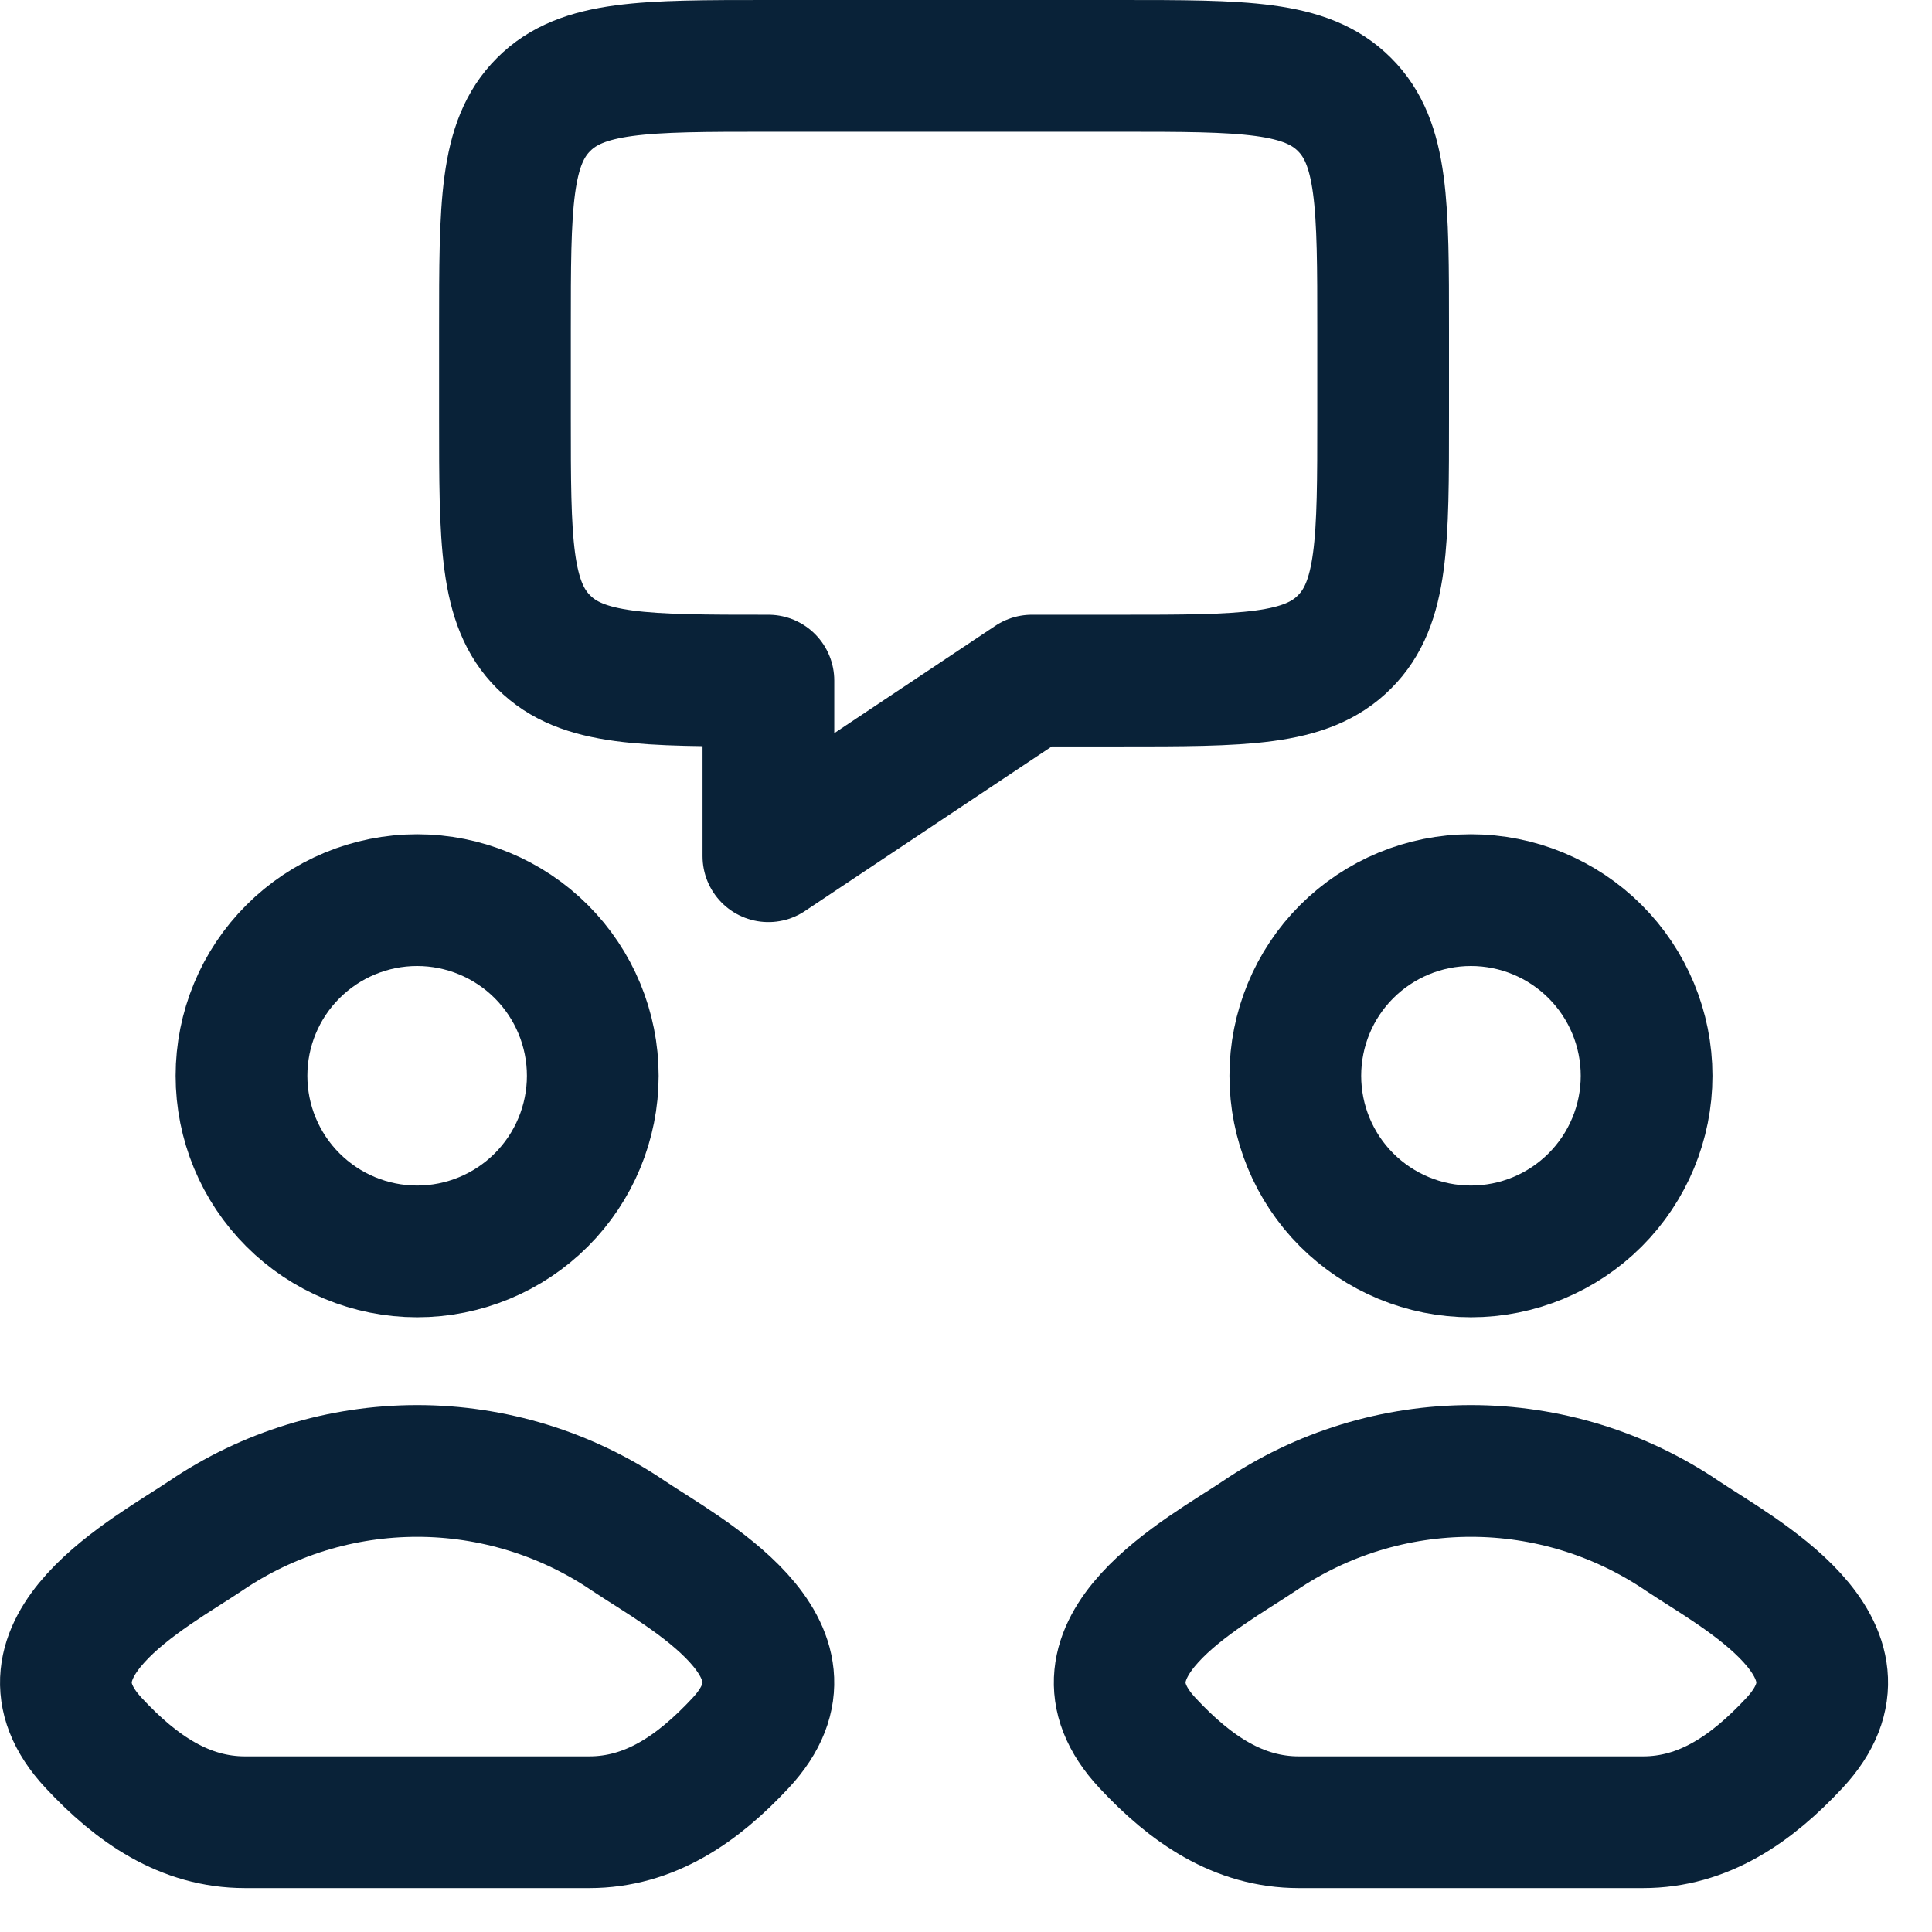
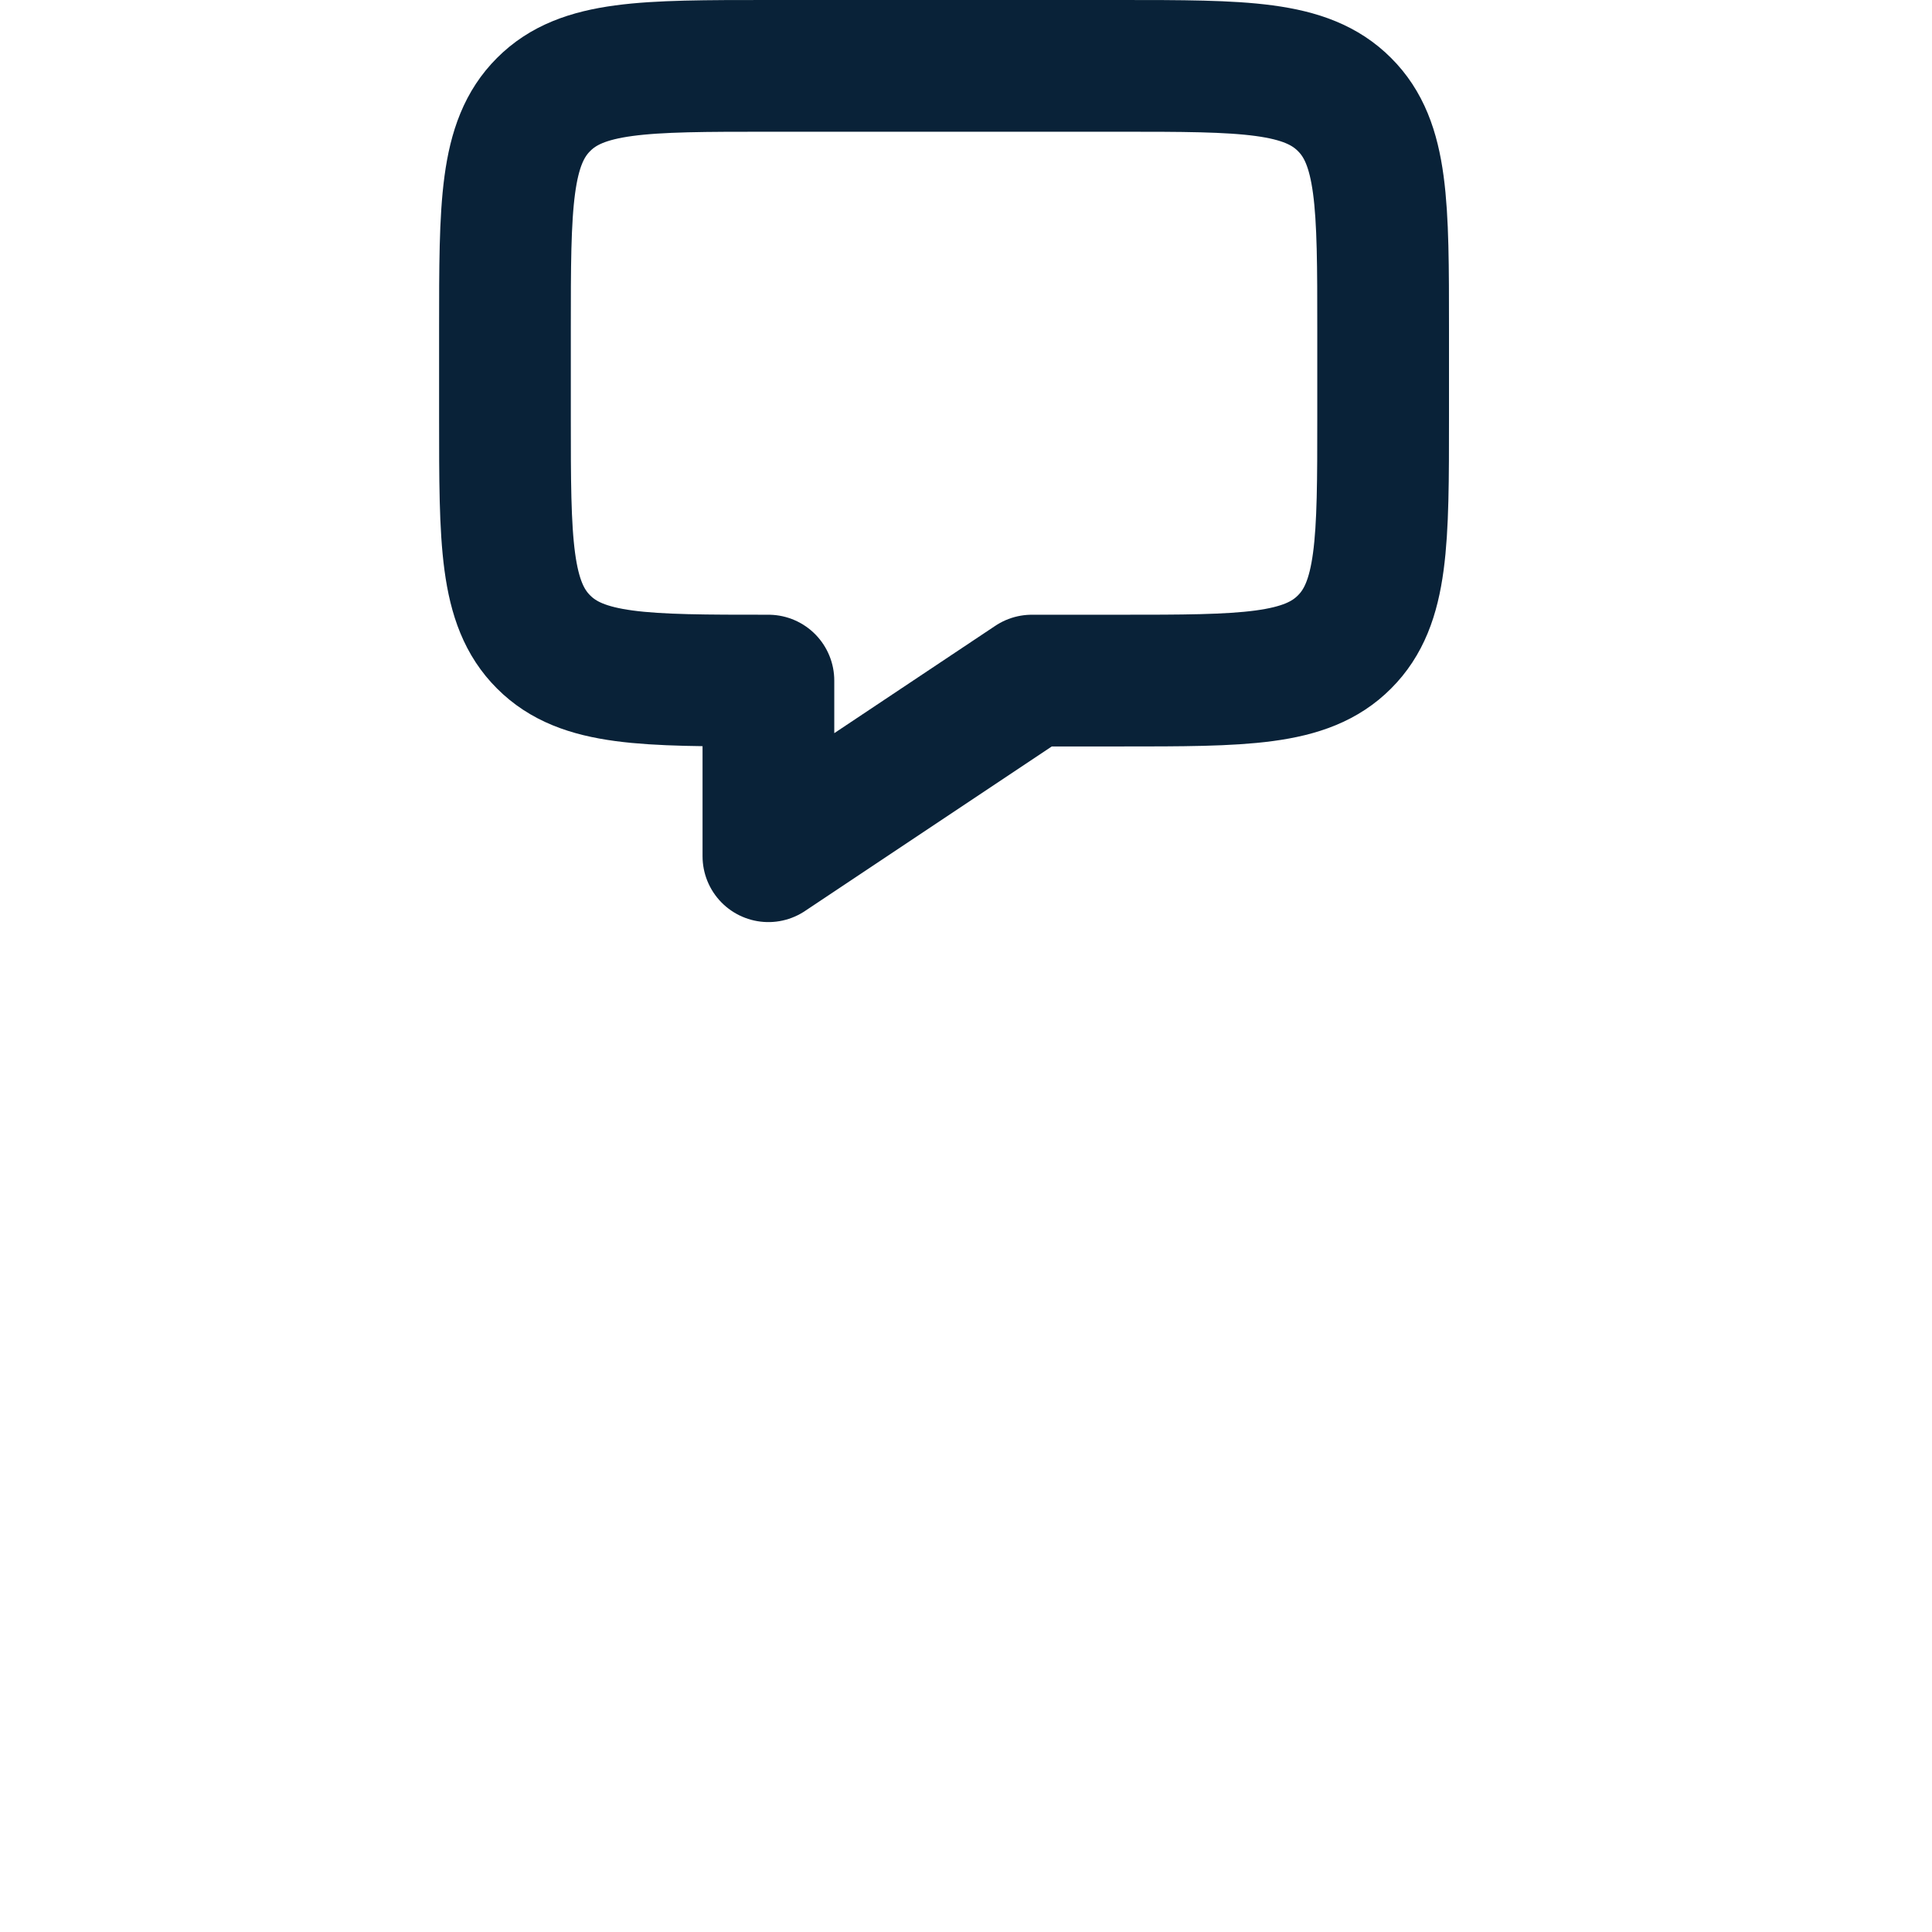
<svg xmlns="http://www.w3.org/2000/svg" width="22" height="22" viewBox="0 0 22 22" fill="none">
  <path d="M5.75 4.75V3.75C5.75 2.336 5.75 1.629 6.19 1.19C6.628 0.75 7.335 0.75 8.75 0.75H12.75C14.164 0.75 14.871 0.75 15.31 1.19C15.75 1.628 15.75 2.335 15.75 3.75V4.75C15.75 6.164 15.75 6.871 15.31 7.31C14.872 7.75 14.165 7.75 12.75 7.75H11.75L8.75 9.75V7.75C7.336 7.75 6.629 7.75 6.19 7.31C5.75 6.872 5.75 6.165 5.75 4.75Z" stroke="#092238" stroke-width="1.5" stroke-linejoin="round" />
-   <path d="M2.34 17.49C1.711 17.912 0.063 18.772 1.067 19.848C1.557 20.374 2.104 20.75 2.79 20.75H6.71C7.396 20.75 7.943 20.374 8.433 19.848C9.437 18.772 7.789 17.912 7.16 17.491C6.449 17.008 5.609 16.75 4.75 16.75C3.89 16.75 3.051 17.007 2.34 17.49ZM14.34 17.49C13.711 17.912 12.063 18.772 13.067 19.848C13.557 20.374 14.104 20.75 14.79 20.75H18.71C19.396 20.75 19.943 20.374 20.433 19.848C21.437 18.772 19.789 17.912 19.16 17.491C18.449 17.008 17.609 16.75 16.75 16.75C15.89 16.75 15.051 17.007 14.34 17.49ZM6.75 12.25C6.75 12.78 6.539 13.289 6.164 13.664C5.789 14.039 5.28 14.25 4.75 14.25C4.219 14.25 3.711 14.039 3.336 13.664C2.96 13.289 2.75 12.78 2.75 12.25C2.75 11.72 2.96 11.211 3.336 10.836C3.711 10.461 4.219 10.25 4.75 10.25C5.28 10.25 5.789 10.461 6.164 10.836C6.539 11.211 6.75 11.72 6.75 12.25ZM18.75 12.25C18.75 12.78 18.539 13.289 18.164 13.664C17.789 14.039 17.28 14.25 16.75 14.25C16.219 14.25 15.711 14.039 15.335 13.664C14.96 13.289 14.75 12.78 14.75 12.25C14.75 11.72 14.96 11.211 15.335 10.836C15.711 10.461 16.219 10.25 16.75 10.25C17.28 10.25 17.789 10.461 18.164 10.836C18.539 11.211 18.75 11.72 18.75 12.25Z" stroke="#092238" stroke-width="1.5" />
</svg>